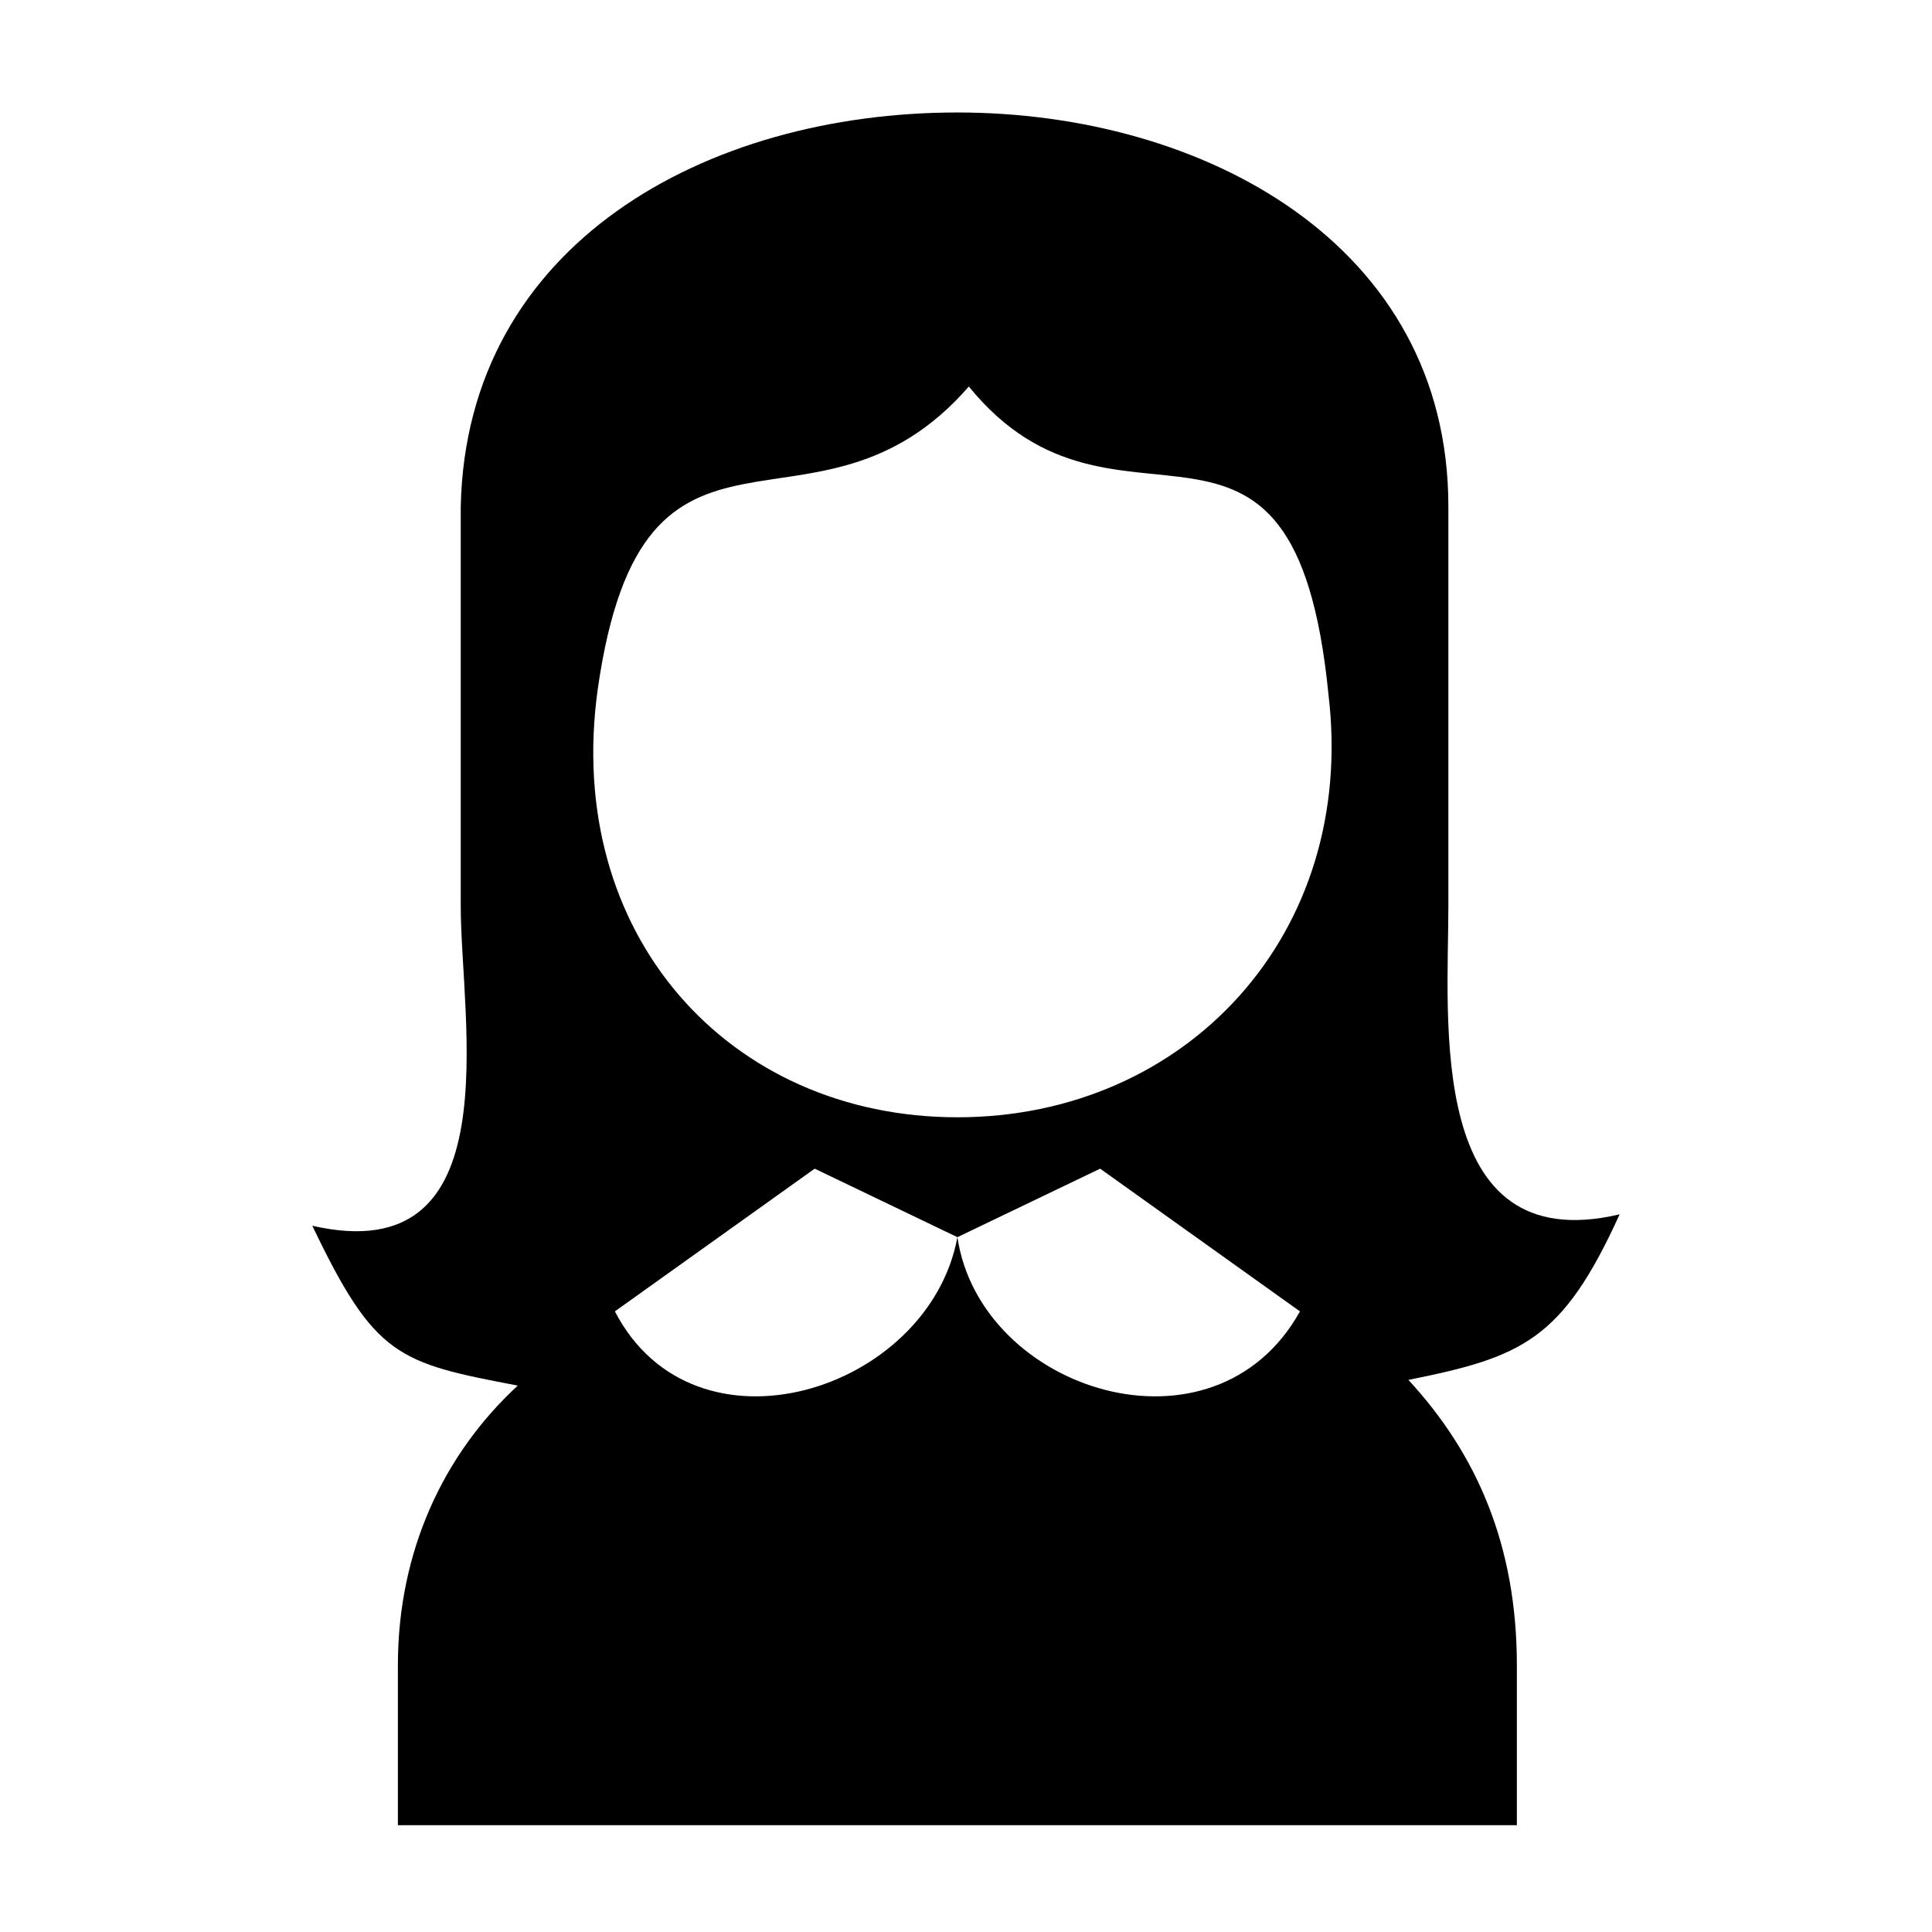
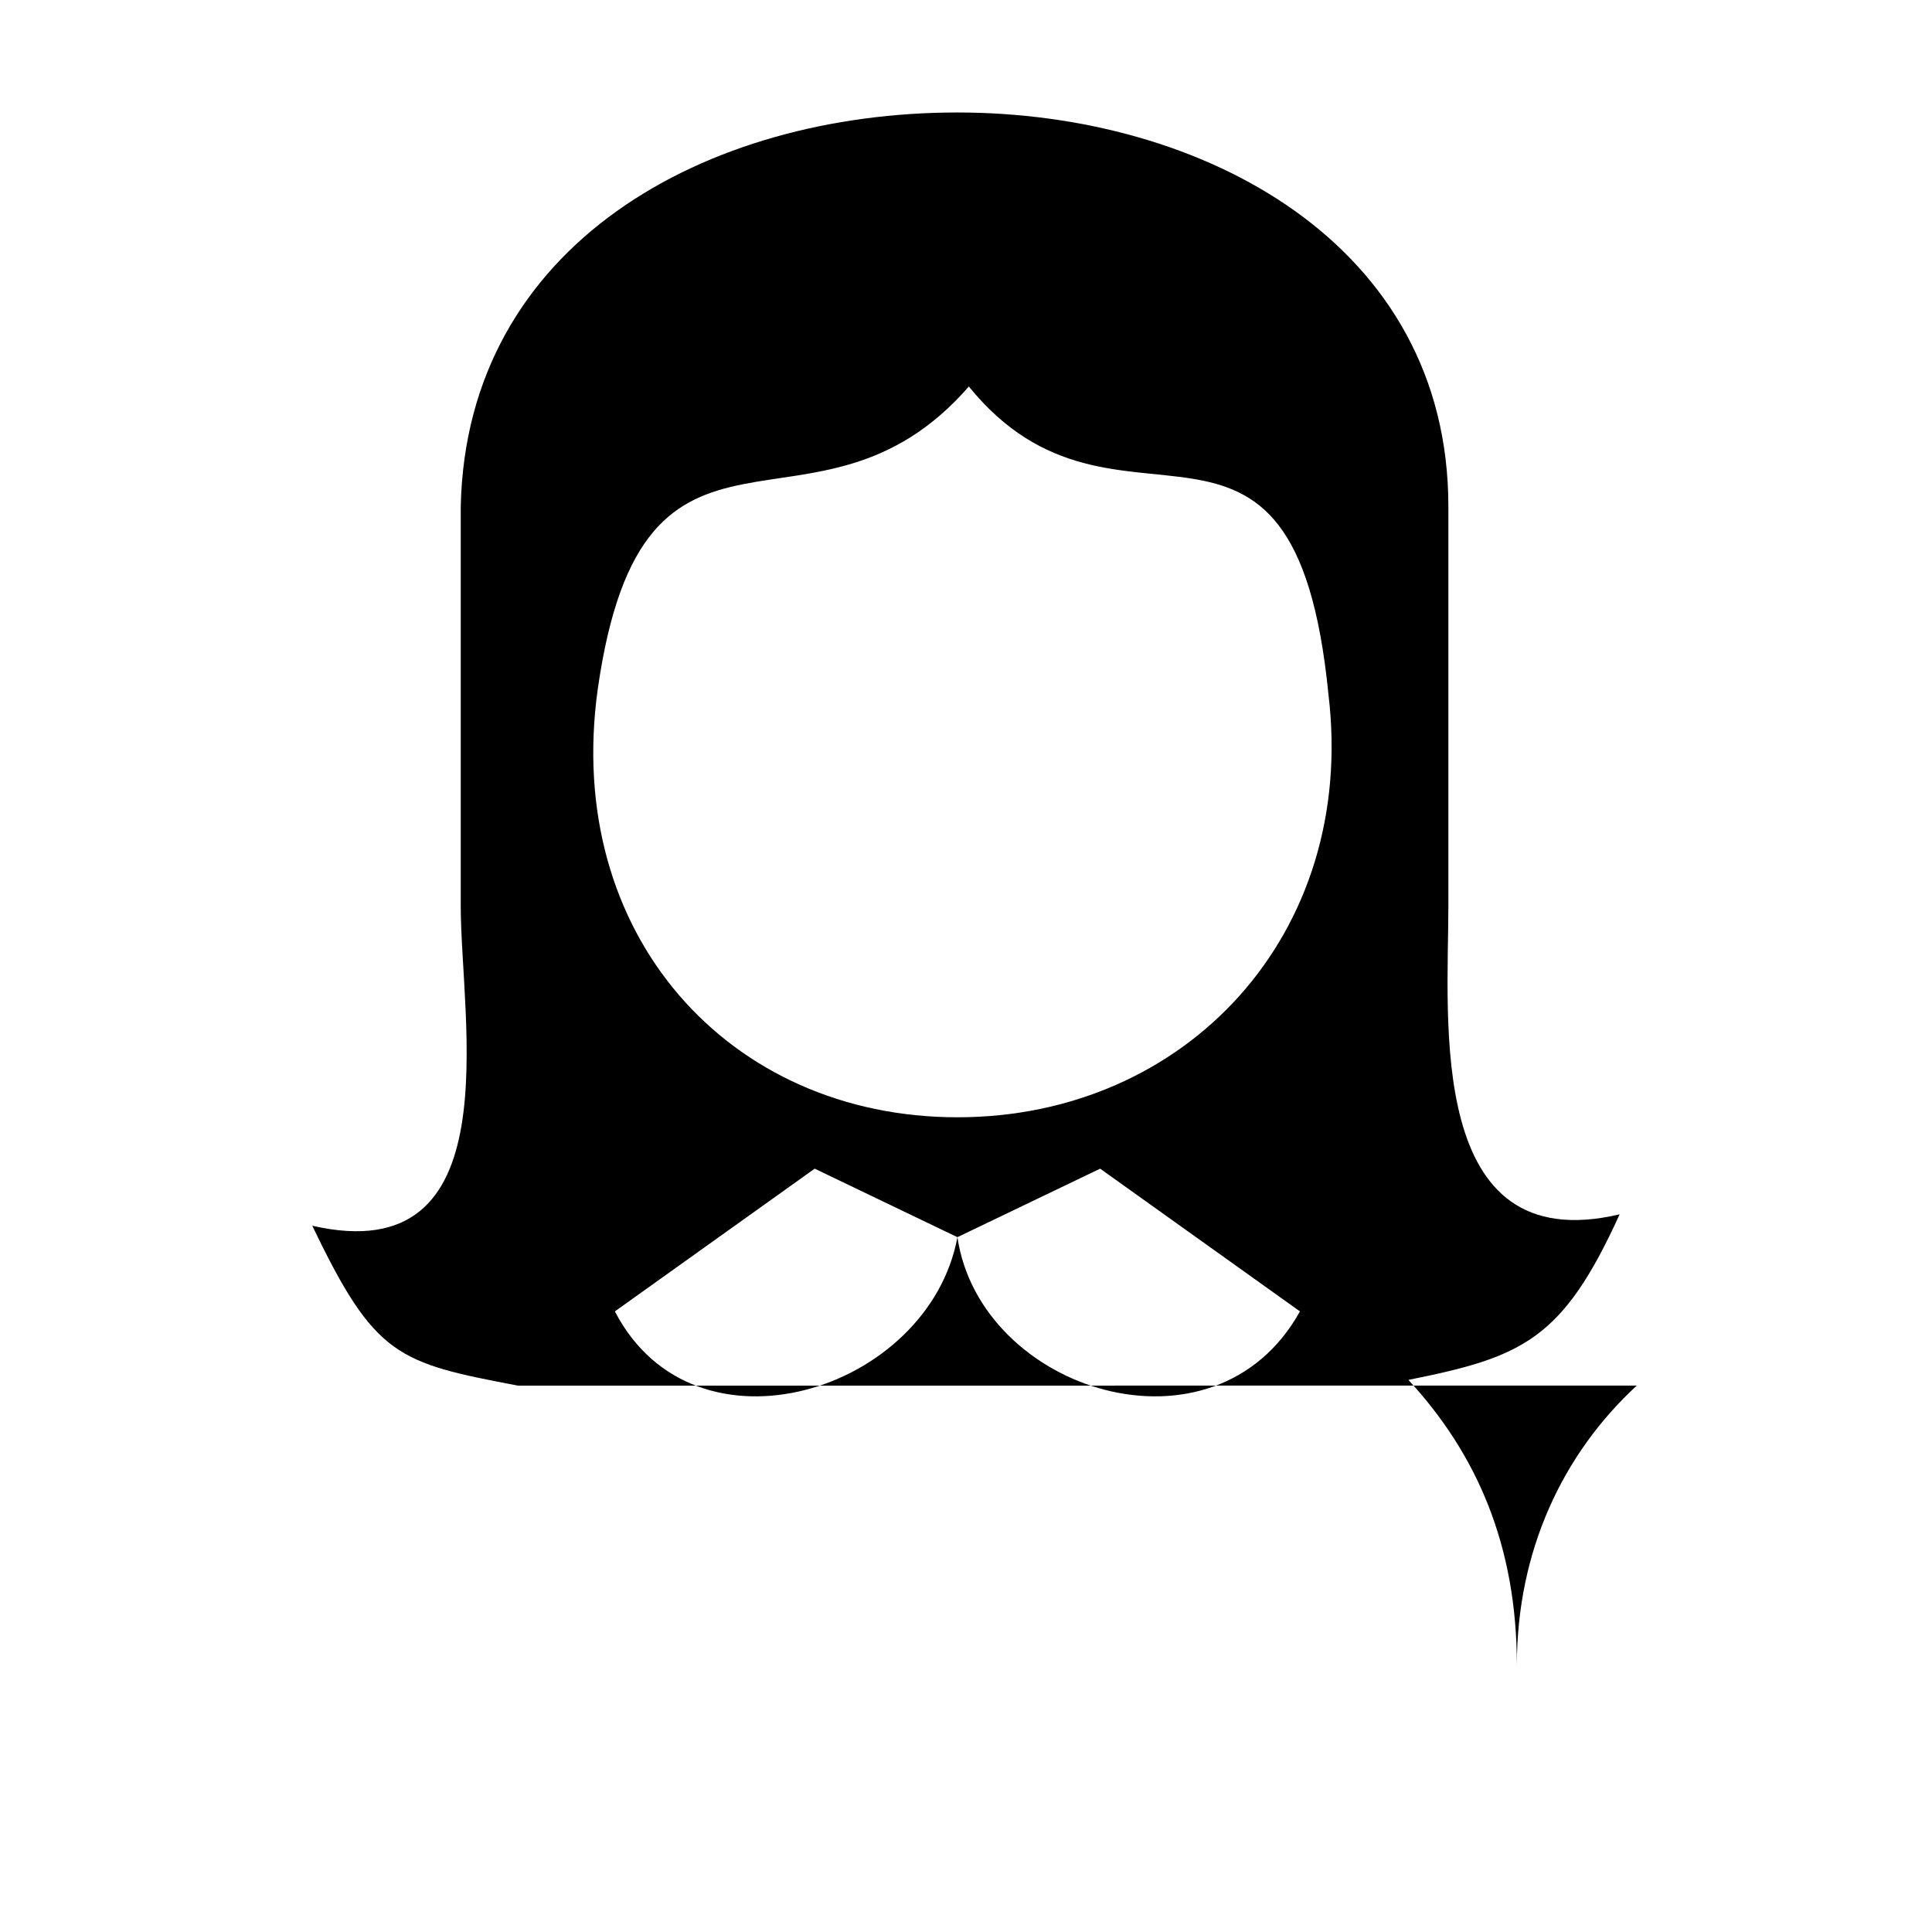
<svg xmlns="http://www.w3.org/2000/svg" fill="#000000" width="800px" height="800px" version="1.1" viewBox="144 144 512 512">
-   <path d="m281.23 511.2c-31.773-6.051-37.824-7.566-54.465-42.363 52.953 12.105 39.336-54.465 39.336-84.727v-105.91c1.512-69.594 65.055-104.39 131.62-104.39 65.055 0 130.11 34.797 130.11 104.39v105.91c0 30.258-6.051 93.801 45.387 81.699-15.129 33.285-25.719 37.824-55.98 43.875 18.156 19.668 28.746 43.875 28.746 75.648v42.363h-296.54v-42.363c0-30.258 12.105-55.98 31.773-74.133zm25.719-19.668 52.953-37.824 37.824 18.156c6.051 40.848 68.082 60.52 90.777 19.668l-52.953-37.824-37.824 18.156c-7.566 40.848-69.594 60.52-90.777 19.668zm93.801-245.1c39.336 48.414 86.238-10.59 95.316 81.699 7.566 63.543-37.824 111.96-98.34 111.96-60.52 0-104.39-48.414-95.316-113.47 12.105-84.727 57.492-33.285 98.34-80.188z" fill-rule="evenodd" />
+   <path d="m281.23 511.2c-31.773-6.051-37.824-7.566-54.465-42.363 52.953 12.105 39.336-54.465 39.336-84.727v-105.91c1.512-69.594 65.055-104.39 131.62-104.39 65.055 0 130.11 34.797 130.11 104.39v105.91c0 30.258-6.051 93.801 45.387 81.699-15.129 33.285-25.719 37.824-55.98 43.875 18.156 19.668 28.746 43.875 28.746 75.648v42.363v-42.363c0-30.258 12.105-55.98 31.773-74.133zm25.719-19.668 52.953-37.824 37.824 18.156c6.051 40.848 68.082 60.52 90.777 19.668l-52.953-37.824-37.824 18.156c-7.566 40.848-69.594 60.52-90.777 19.668zm93.801-245.1c39.336 48.414 86.238-10.59 95.316 81.699 7.566 63.543-37.824 111.96-98.34 111.96-60.52 0-104.39-48.414-95.316-113.47 12.105-84.727 57.492-33.285 98.34-80.188z" fill-rule="evenodd" />
</svg>